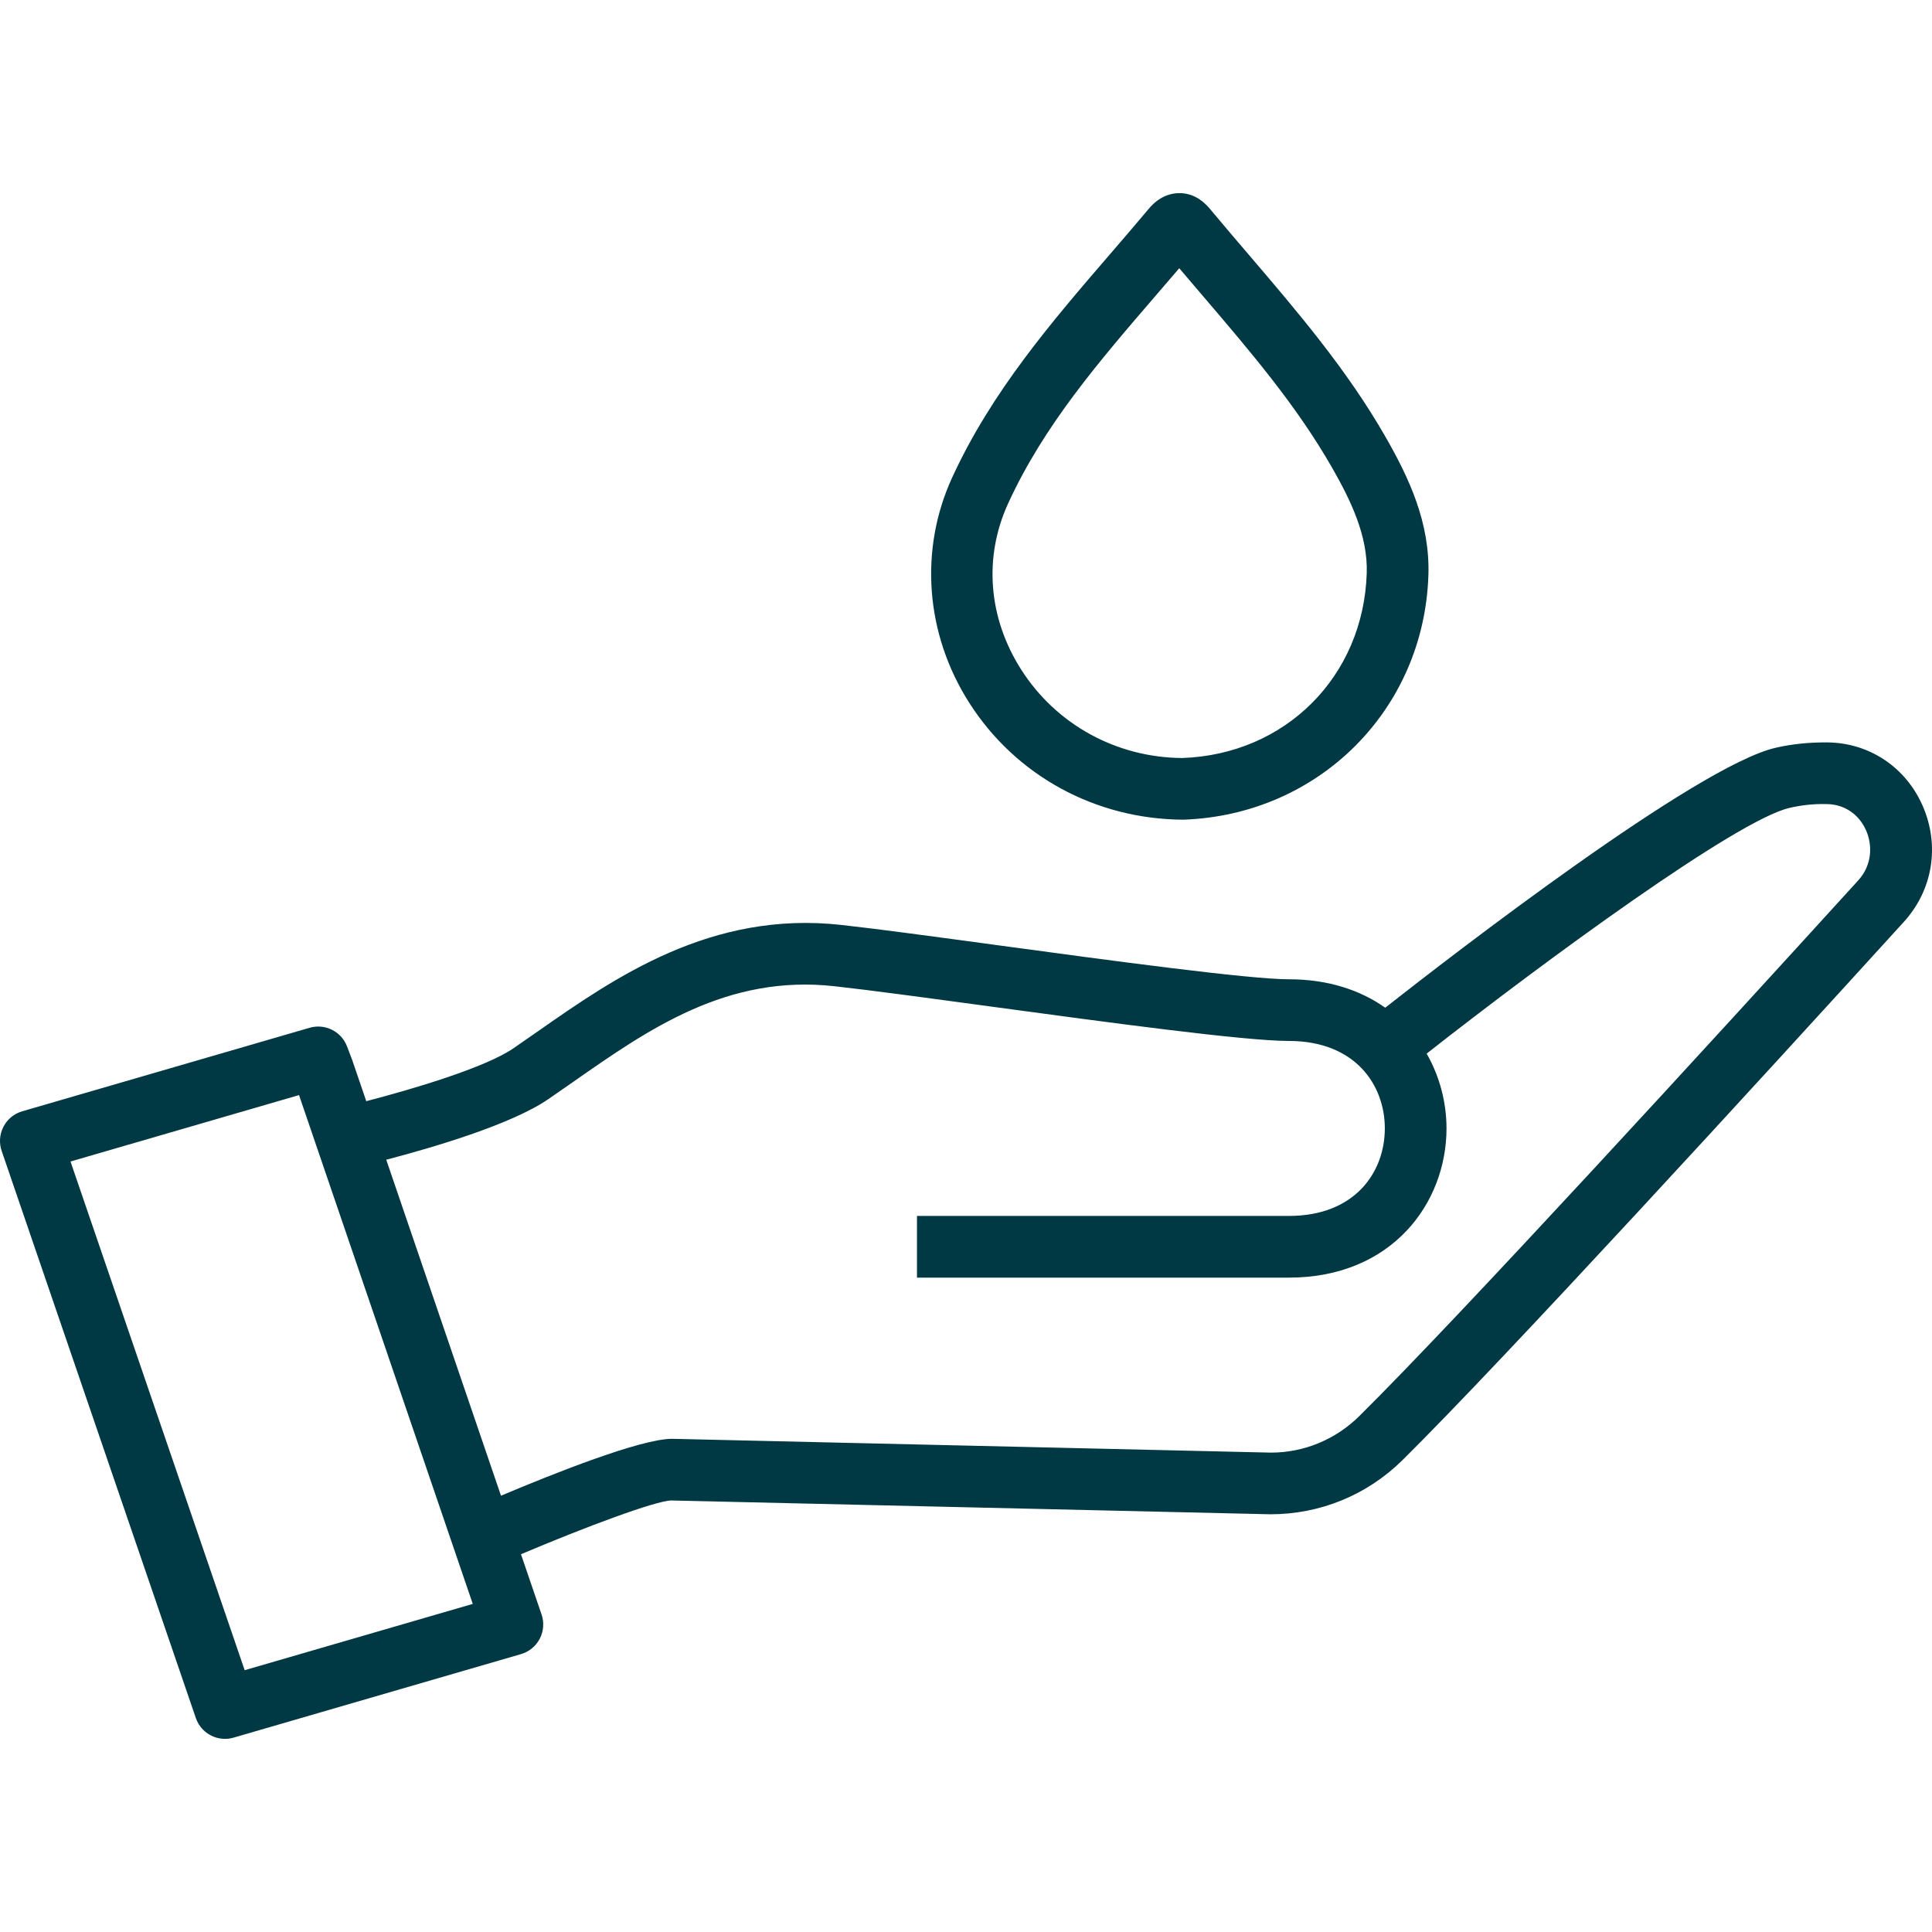
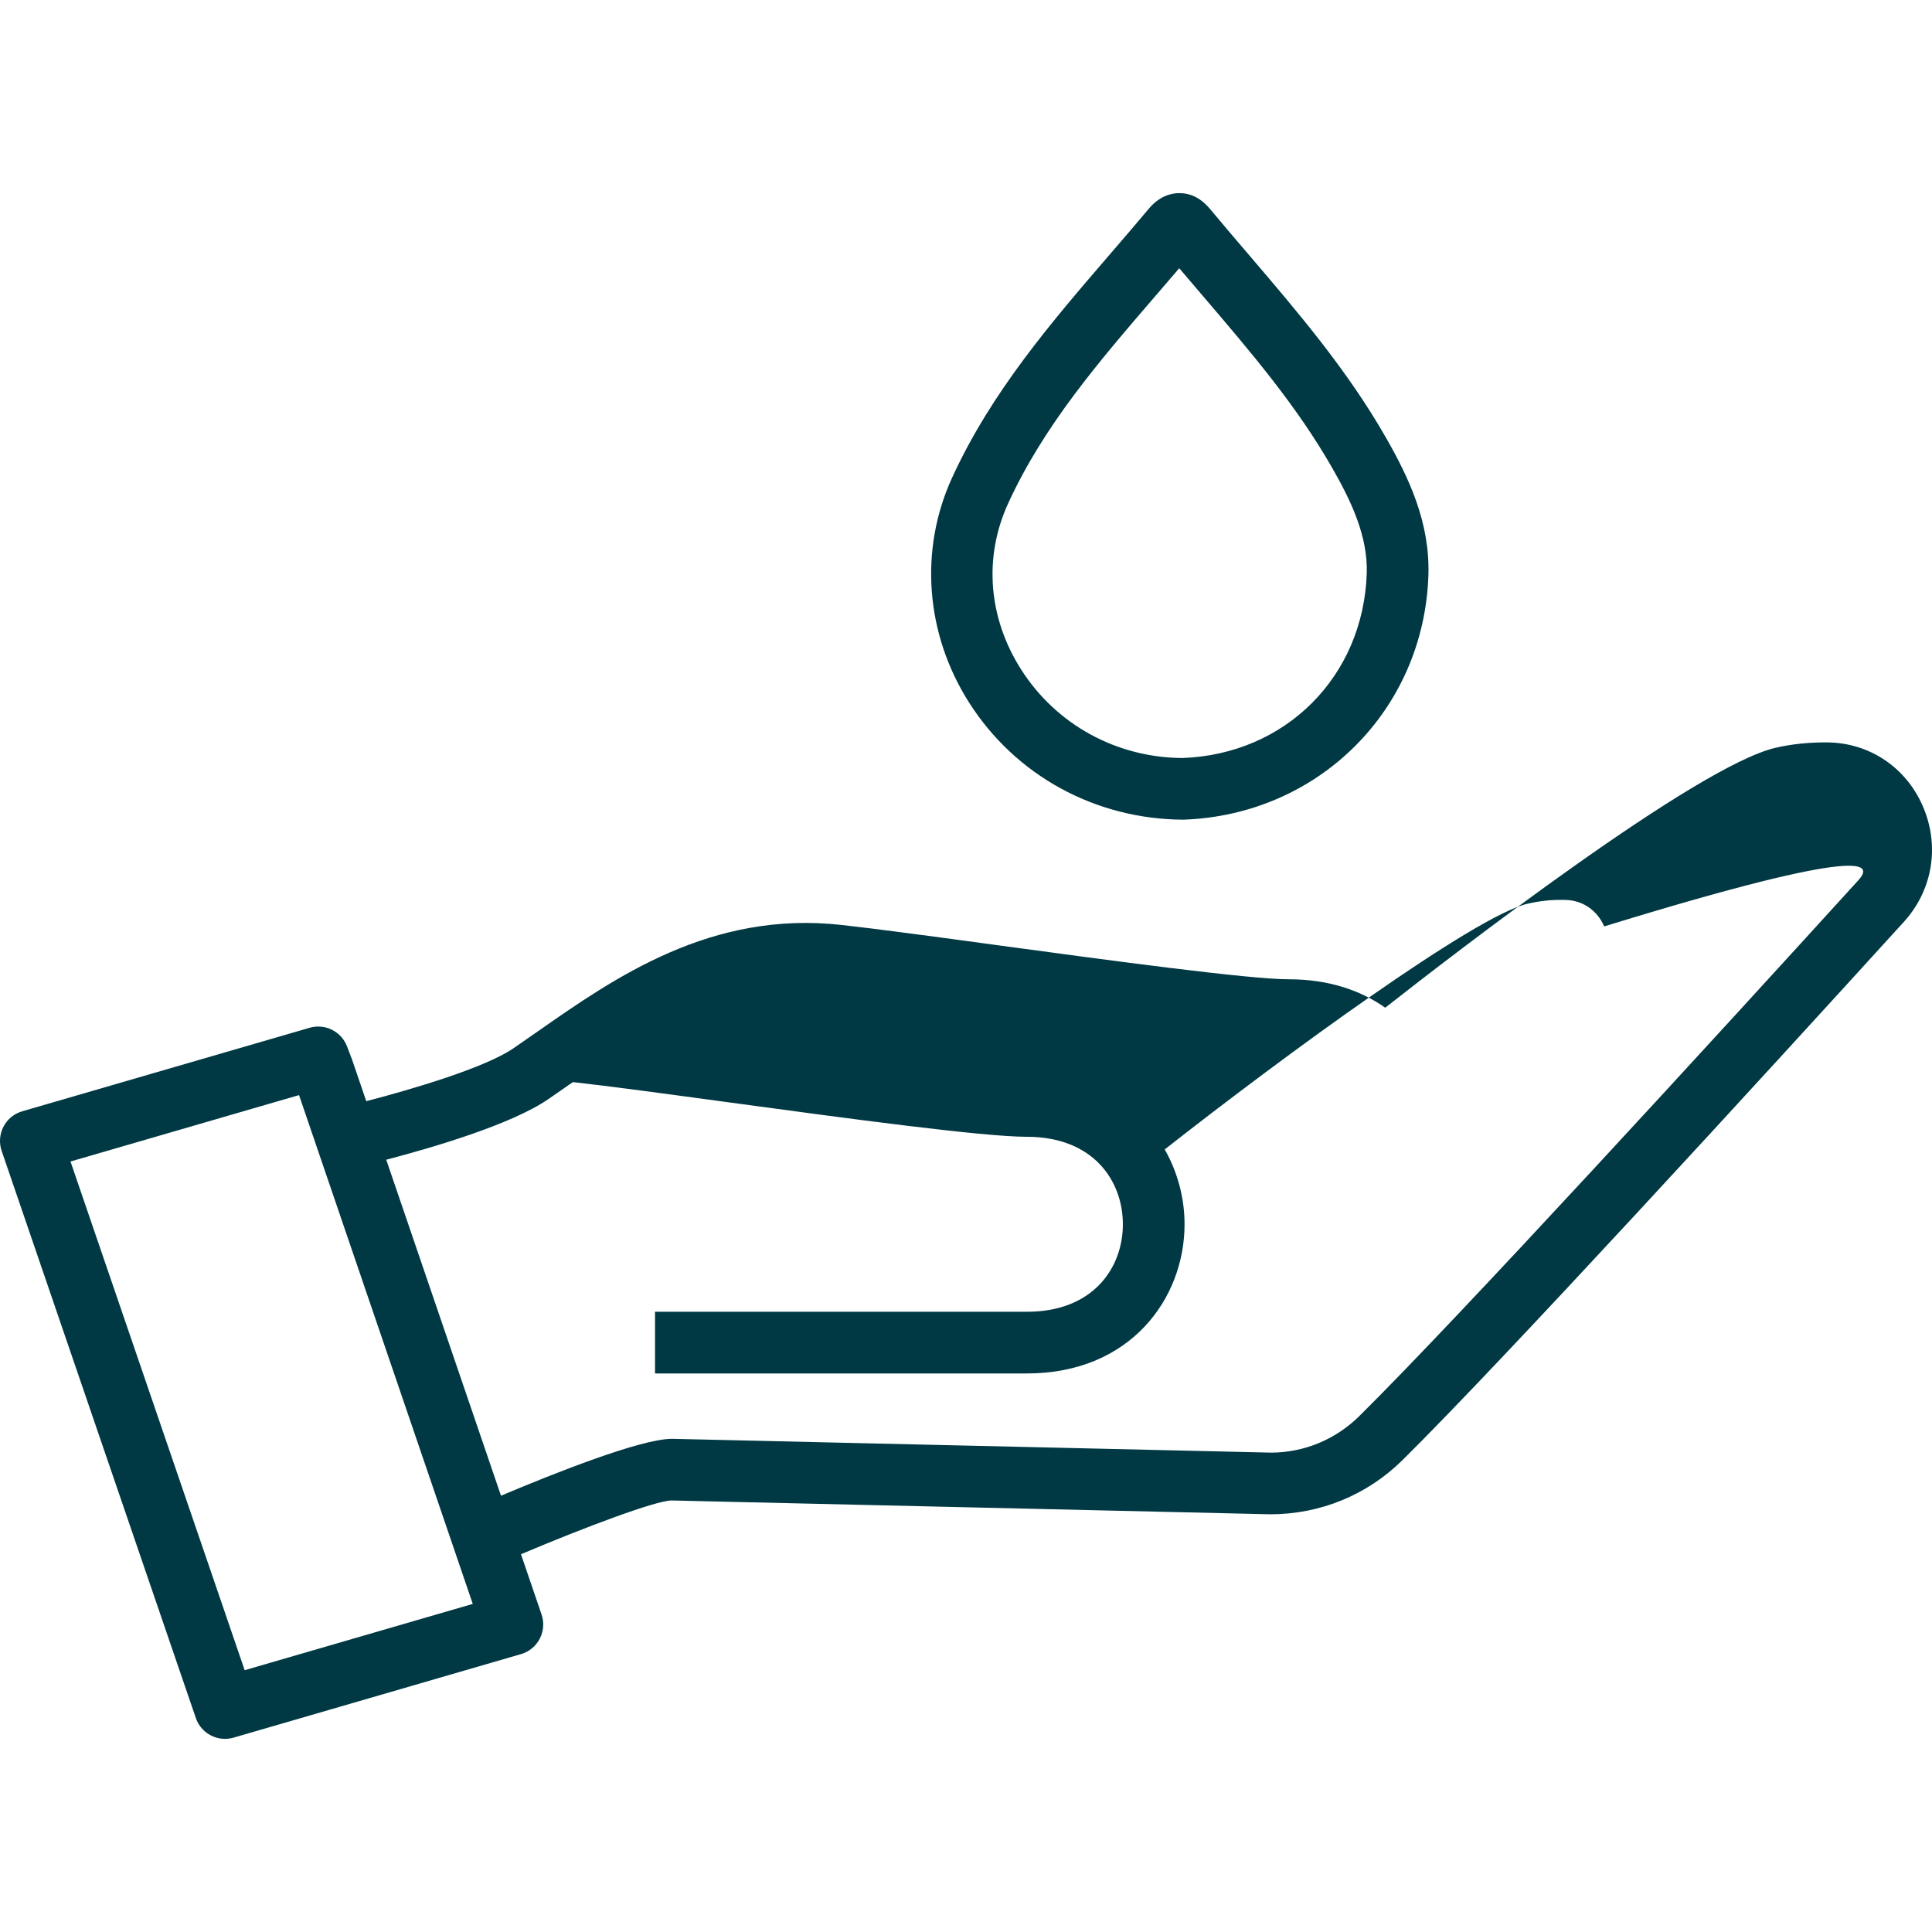
<svg xmlns="http://www.w3.org/2000/svg" version="1.1" x="0px" y="0px" viewBox="0 0 128 128" style="enable-background:new 0 0 128 128;" xml:space="preserve">
  <g id="_x35_">
-     <path style="fill:#003943;" d="M127.383,53.392c-1.121-2.568-3.541-4.18-6.316-4.206c-1.22-0.009-2.36,0.109-3.431,0.357   c-5.218,1.203-21.399,13.714-25.861,17.22C90.131,65.602,88,64.88,85.393,64.88c-2.654,0-11.87-1.25-19.277-2.254   c-4.135-0.561-8.04-1.091-10.354-1.344c-8.65-0.97-15.026,3.48-20.149,7.062c-0.543,0.379-1.078,0.754-1.607,1.115   c-1.871,1.281-6.69,2.705-9.74,3.497l-0.936-2.741l-0.338-0.887c-0.378-0.994-1.457-1.532-2.48-1.235l-19.04,5.533   c-0.536,0.156-0.986,0.525-1.242,1.02c-0.258,0.496-0.301,1.076-0.12,1.604l12.864,37.572c0.289,0.845,1.08,1.382,1.932,1.382   c0.189,0,0.382-0.027,0.572-0.082l19.04-5.533c0.536-0.156,0.984-0.524,1.242-1.02c0.258-0.496,0.301-1.075,0.12-1.604   l-1.364-3.993c4.288-1.815,8.918-3.544,9.963-3.562l39.684,0.915c3.306,0,6.42-1.278,8.767-3.6   c6.663-6.589,23.663-25.161,33.203-35.646C128.054,58.97,128.532,56.024,127.383,53.392z M16.21,110.655L4.671,76.953l15.141-4.4   l11.51,33.71L16.21,110.655z M123.11,58.331c-9.513,10.454-26.457,28.967-33.054,35.489c-1.578,1.56-3.67,2.419-5.847,2.42   l-39.684-0.915c-2.075,0-7.857,2.302-11.333,3.77l-7.602-22.26c3.025-0.791,8.268-2.323,10.723-4.004   c0.54-0.369,1.087-0.752,1.642-1.139c5.028-3.517,10.227-7.152,17.355-6.349c2.267,0.248,6.147,0.774,10.257,1.332   c7.919,1.074,16.896,2.291,19.825,2.291c4.391,0,6.356,2.911,6.356,5.796c0,2.885-1.965,5.797-6.356,5.797h-24.64v4.087h24.64   c6.856,0,10.443-4.972,10.443-9.883c0-1.719-0.449-3.441-1.315-4.959c7.942-6.237,20.568-15.479,24.036-16.278   c0.758-0.176,1.555-0.277,2.472-0.253c1.159,0.011,2.135,0.667,2.61,1.755C124.027,55.917,124.092,57.252,123.11,58.331z    M78.397,54.306c8.967-0.311,15.947-7.273,16.238-16.193c0.114-3.492-1.29-6.458-2.826-9.142c-2.549-4.46-5.853-8.326-9.05-12.066   c-0.842-0.985-1.684-1.97-2.513-2.966c-0.283-0.342-0.95-1.143-2.107-1.144h-0.001c-0.532,0-1.314,0.181-2.031,1.039   c-0.843,1.008-1.703,2.004-2.561,3.001c-3.862,4.482-7.857,9.118-10.465,14.809v-0.001c-2.195,4.786-1.772,10.363,1.132,14.917   C67.285,51.38,72.557,54.275,78.397,54.306z M66.794,33.348L66.794,33.348c2.368-5.166,6.001-9.382,9.847-13.846   c0.498-0.577,0.994-1.153,1.487-1.731c0.507,0.598,1.015,1.194,1.525,1.789c3.214,3.761,6.251,7.313,8.608,11.438   c1.236,2.163,2.369,4.506,2.289,6.981c-0.222,6.854-5.393,12.002-12.213,12.241c-4.363-0.024-8.357-2.213-10.68-5.856   C65.47,40.935,65.156,36.919,66.794,33.348z" />
+     <path style="fill:#003943;" d="M127.383,53.392c-1.121-2.568-3.541-4.18-6.316-4.206c-1.22-0.009-2.36,0.109-3.431,0.357   c-5.218,1.203-21.399,13.714-25.861,17.22C90.131,65.602,88,64.88,85.393,64.88c-2.654,0-11.87-1.25-19.277-2.254   c-4.135-0.561-8.04-1.091-10.354-1.344c-8.65-0.97-15.026,3.48-20.149,7.062c-0.543,0.379-1.078,0.754-1.607,1.115   c-1.871,1.281-6.69,2.705-9.74,3.497l-0.936-2.741l-0.338-0.887c-0.378-0.994-1.457-1.532-2.48-1.235l-19.04,5.533   c-0.536,0.156-0.986,0.525-1.242,1.02c-0.258,0.496-0.301,1.076-0.12,1.604l12.864,37.572c0.289,0.845,1.08,1.382,1.932,1.382   c0.189,0,0.382-0.027,0.572-0.082l19.04-5.533c0.536-0.156,0.984-0.524,1.242-1.02c0.258-0.496,0.301-1.075,0.12-1.604   l-1.364-3.993c4.288-1.815,8.918-3.544,9.963-3.562l39.684,0.915c3.306,0,6.42-1.278,8.767-3.6   c6.663-6.589,23.663-25.161,33.203-35.646C128.054,58.97,128.532,56.024,127.383,53.392z M16.21,110.655L4.671,76.953l15.141-4.4   l11.51,33.71L16.21,110.655z M123.11,58.331c-9.513,10.454-26.457,28.967-33.054,35.489c-1.578,1.56-3.67,2.419-5.847,2.42   l-39.684-0.915c-2.075,0-7.857,2.302-11.333,3.77l-7.602-22.26c3.025-0.791,8.268-2.323,10.723-4.004   c0.54-0.369,1.087-0.752,1.642-1.139c2.267,0.248,6.147,0.774,10.257,1.332   c7.919,1.074,16.896,2.291,19.825,2.291c4.391,0,6.356,2.911,6.356,5.796c0,2.885-1.965,5.797-6.356,5.797h-24.64v4.087h24.64   c6.856,0,10.443-4.972,10.443-9.883c0-1.719-0.449-3.441-1.315-4.959c7.942-6.237,20.568-15.479,24.036-16.278   c0.758-0.176,1.555-0.277,2.472-0.253c1.159,0.011,2.135,0.667,2.61,1.755C124.027,55.917,124.092,57.252,123.11,58.331z    M78.397,54.306c8.967-0.311,15.947-7.273,16.238-16.193c0.114-3.492-1.29-6.458-2.826-9.142c-2.549-4.46-5.853-8.326-9.05-12.066   c-0.842-0.985-1.684-1.97-2.513-2.966c-0.283-0.342-0.95-1.143-2.107-1.144h-0.001c-0.532,0-1.314,0.181-2.031,1.039   c-0.843,1.008-1.703,2.004-2.561,3.001c-3.862,4.482-7.857,9.118-10.465,14.809v-0.001c-2.195,4.786-1.772,10.363,1.132,14.917   C67.285,51.38,72.557,54.275,78.397,54.306z M66.794,33.348L66.794,33.348c2.368-5.166,6.001-9.382,9.847-13.846   c0.498-0.577,0.994-1.153,1.487-1.731c0.507,0.598,1.015,1.194,1.525,1.789c3.214,3.761,6.251,7.313,8.608,11.438   c1.236,2.163,2.369,4.506,2.289,6.981c-0.222,6.854-5.393,12.002-12.213,12.241c-4.363-0.024-8.357-2.213-10.68-5.856   C65.47,40.935,65.156,36.919,66.794,33.348z" />
  </g>
  <g id="Layer_1">
</g>
</svg>